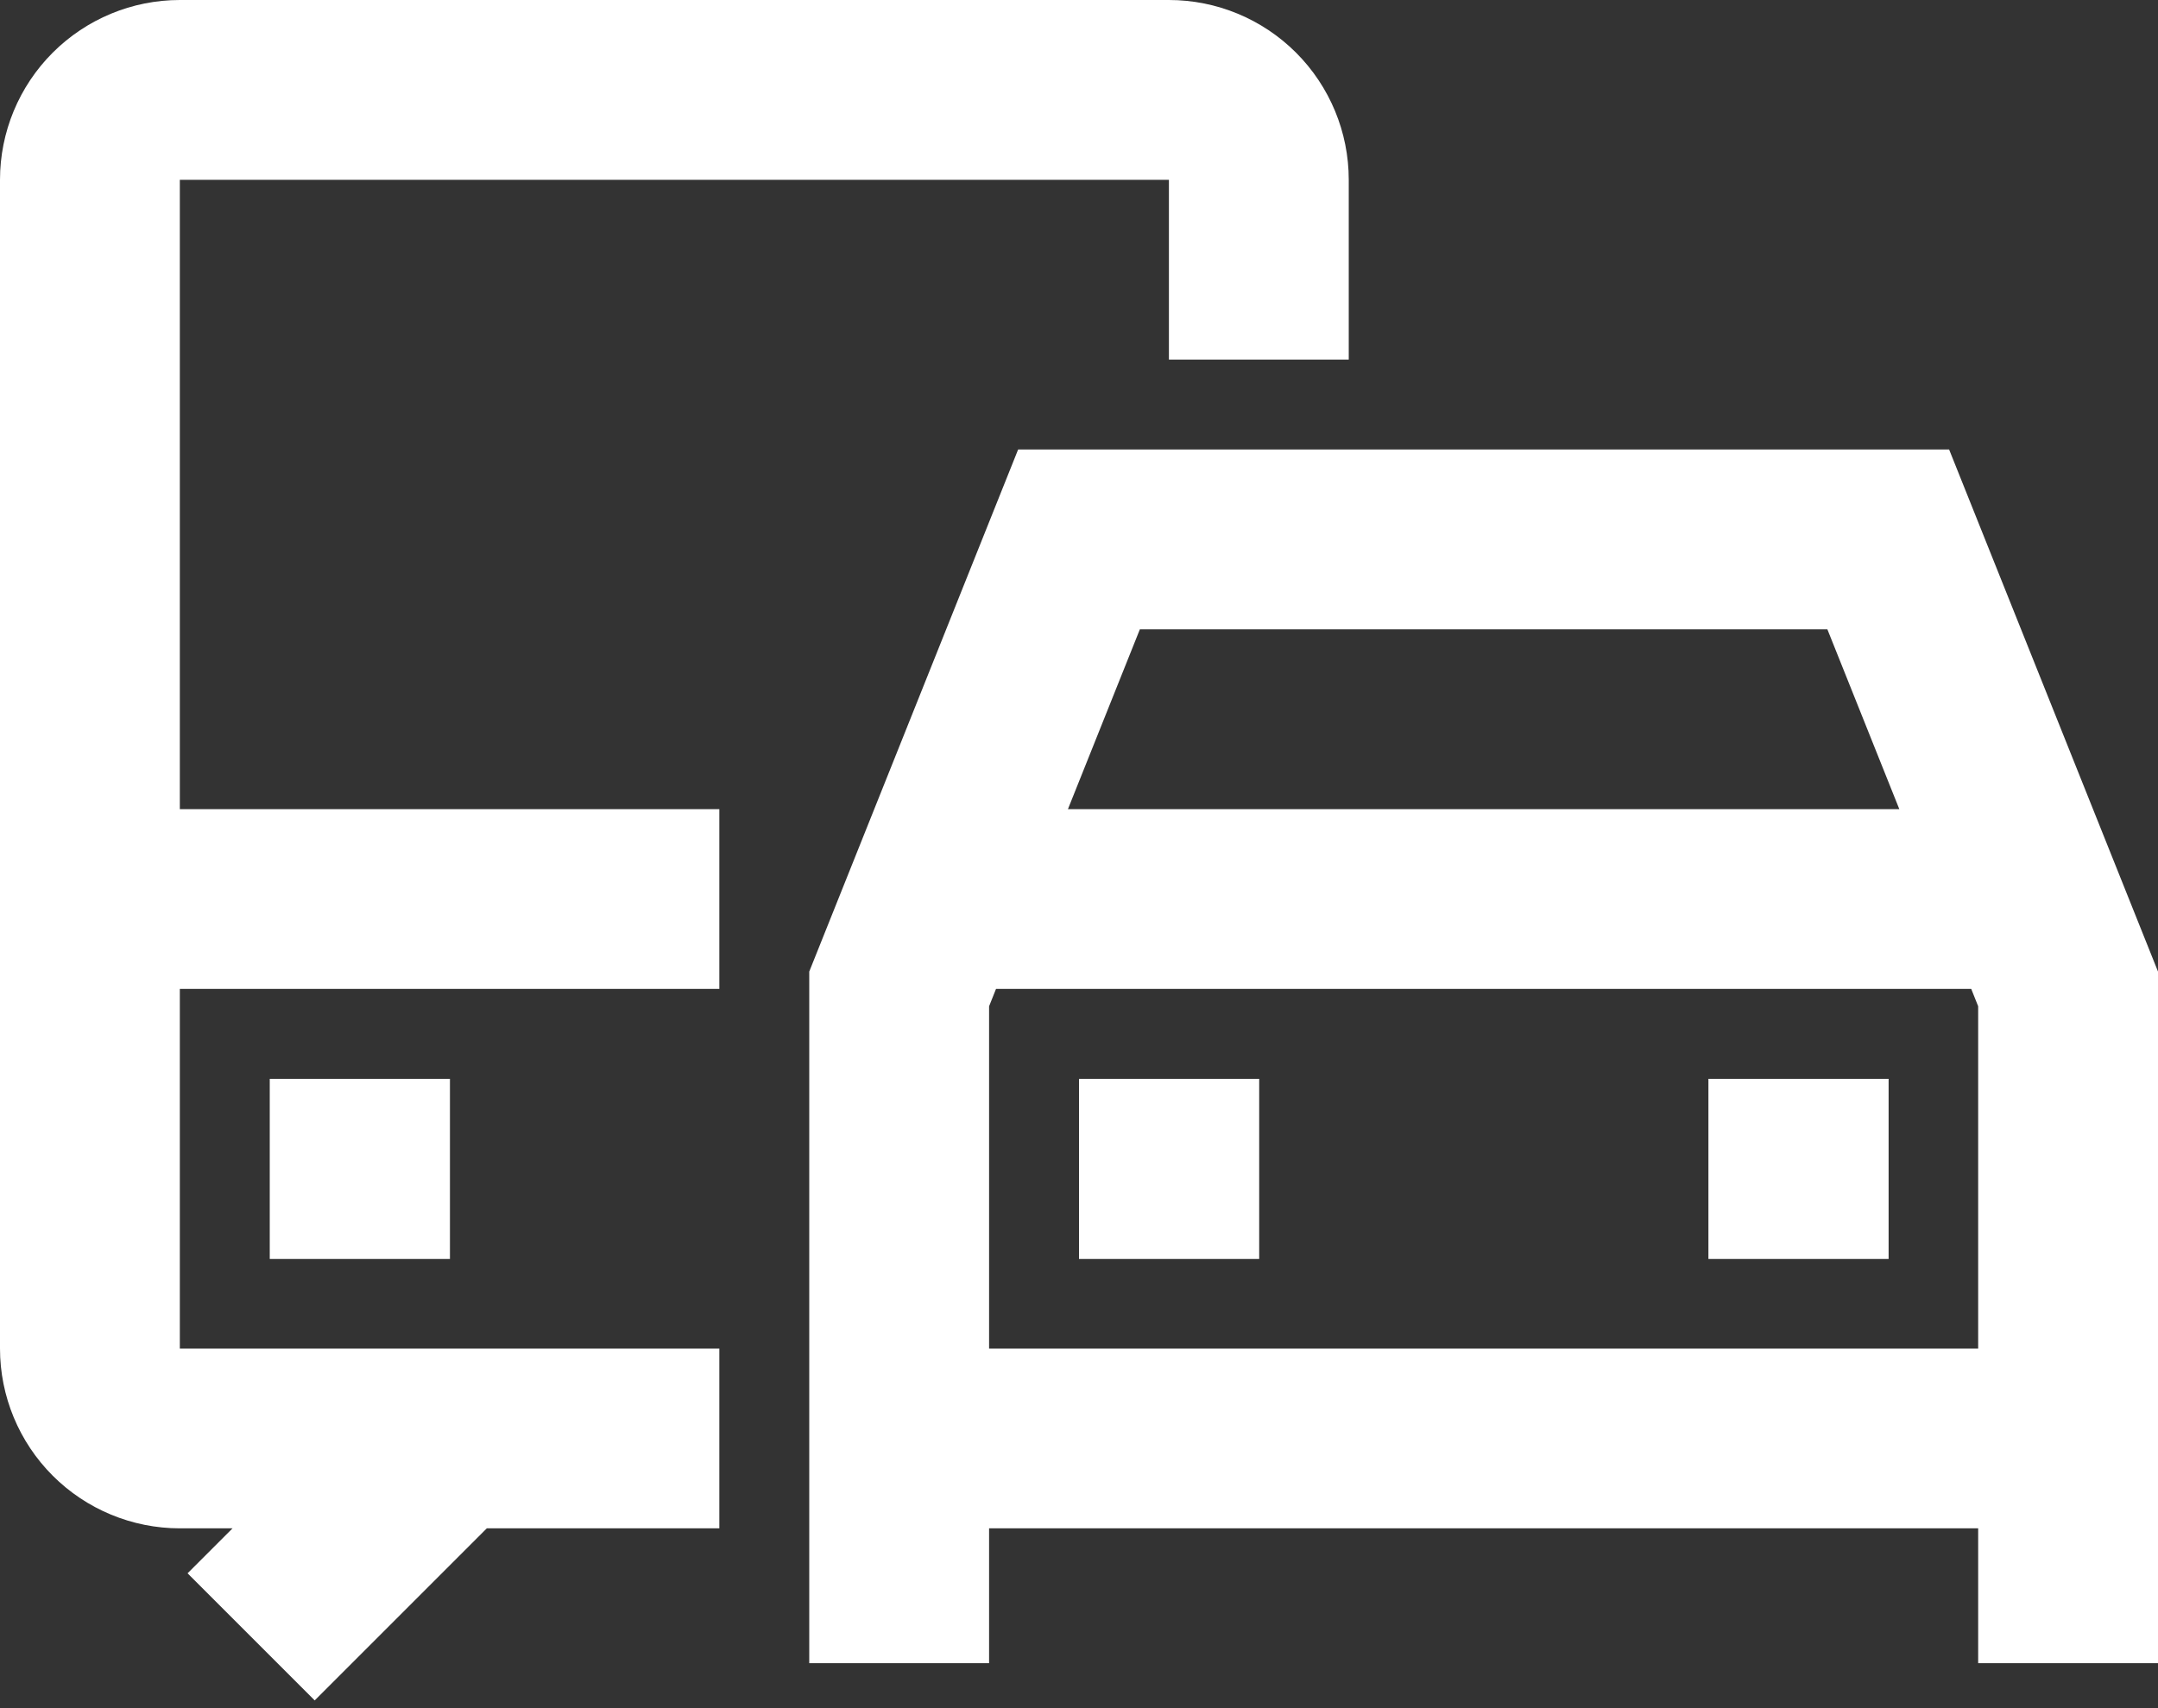
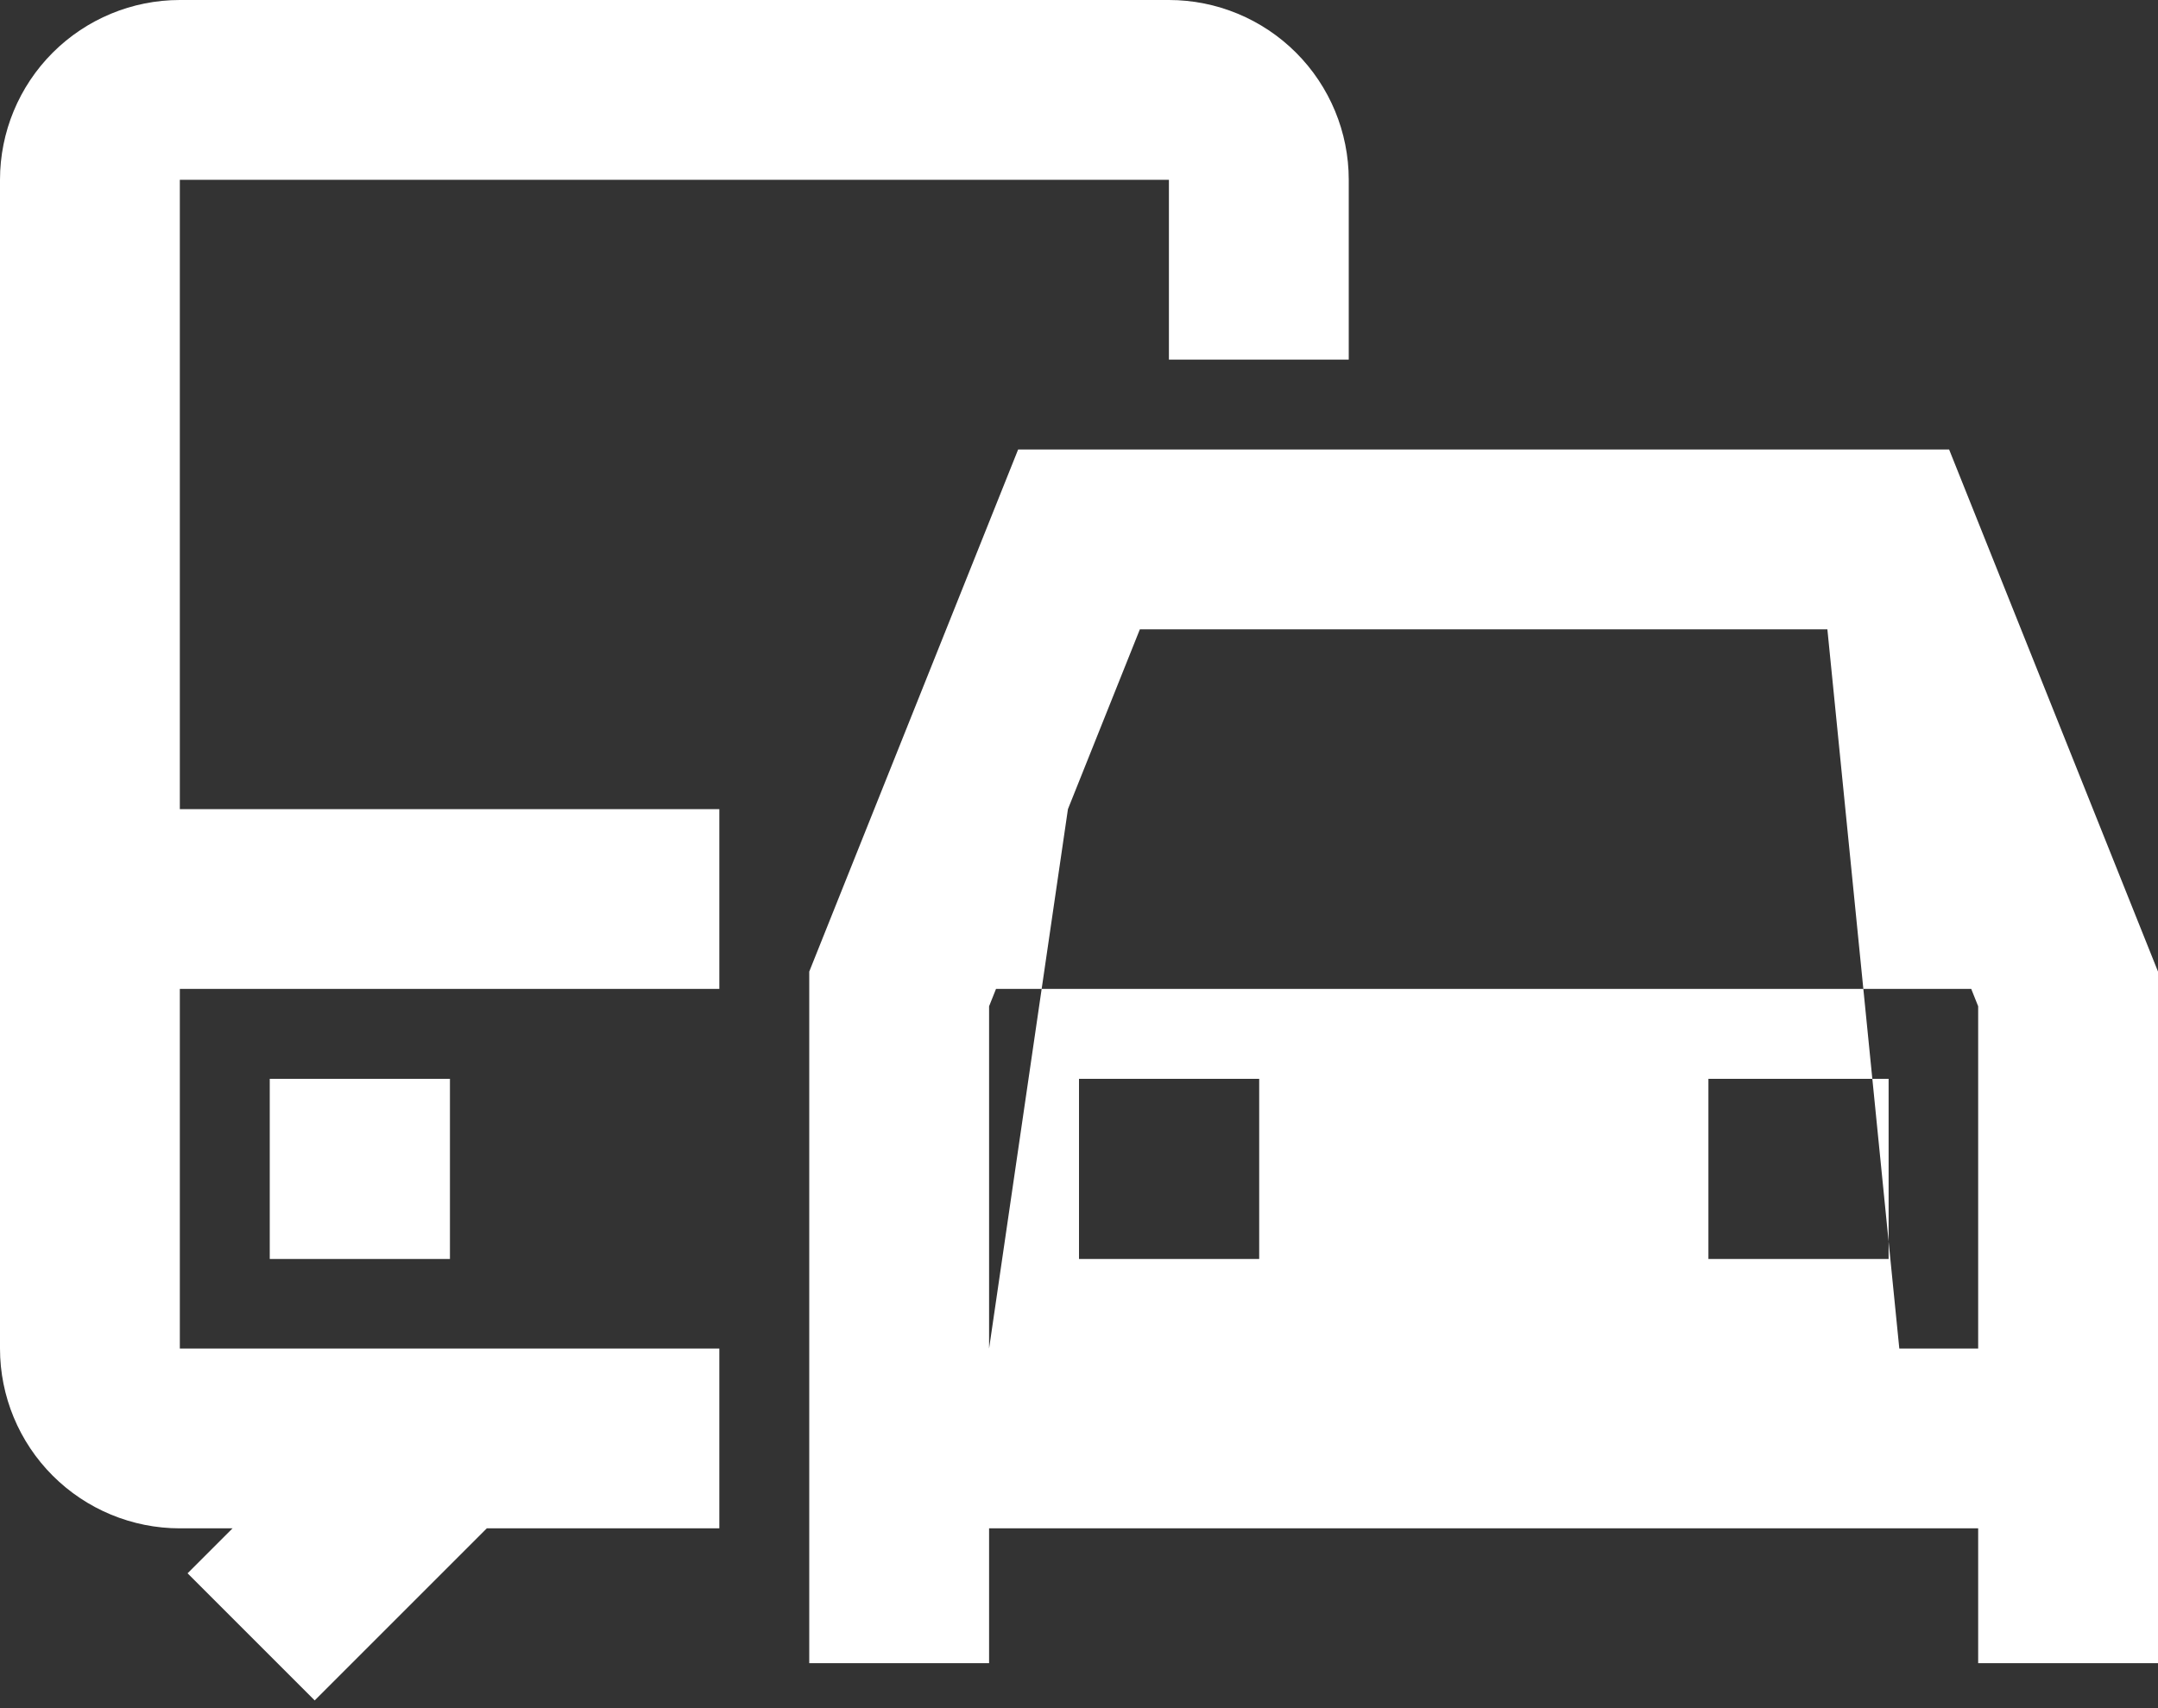
<svg xmlns="http://www.w3.org/2000/svg" width="24" height="19" viewBox="0 0 24 19" fill="none">
  <rect x="0" y="0" width="24" height="19" fill="#333333" stroke="none" />
-   <path d="M0 2C0 1.47 0.211 0.961 0.586 0.586C0.961 0.211 1.47 0 2 0H13C13.53 0 14.039 0.211 14.414 0.586C14.789 0.961 15 1.47 15 2V4H13V2H2V9H8V11H2V15H8V17H5.414L3.5 18.914L2.086 17.5L2.586 17H2C1.47 17 0.961 16.789 0.586 16.414C0.211 16.039 0 15.53 0 15V2ZM11.323 5H21.677L24 10.807V18.5H22V17H11V18.5H9V10.807L11.323 5ZM11 15H22V11.193L21.923 11H11.077L11 11.193V15ZM11.877 9H21.123L20.323 7H12.677L11.877 9ZM3 12H5.004V14.004H3V12ZM12 12H14.004V14.004H12V12ZM19 12H21.004V14.004H19V12Z" fill="white" />
+   <path d="M0 2C0 1.47 0.211 0.961 0.586 0.586C0.961 0.211 1.47 0 2 0H13C13.53 0 14.039 0.211 14.414 0.586C14.789 0.961 15 1.47 15 2V4H13V2H2V9H8V11H2V15H8V17H5.414L3.5 18.914L2.086 17.5L2.586 17H2C1.47 17 0.961 16.789 0.586 16.414C0.211 16.039 0 15.53 0 15V2ZM11.323 5H21.677L24 10.807V18.5H22V17H11V18.5H9V10.807L11.323 5ZM11 15H22V11.193L21.923 11H11.077L11 11.193V15ZH21.123L20.323 7H12.677L11.877 9ZM3 12H5.004V14.004H3V12ZM12 12H14.004V14.004H12V12ZM19 12H21.004V14.004H19V12Z" fill="white" />
</svg>